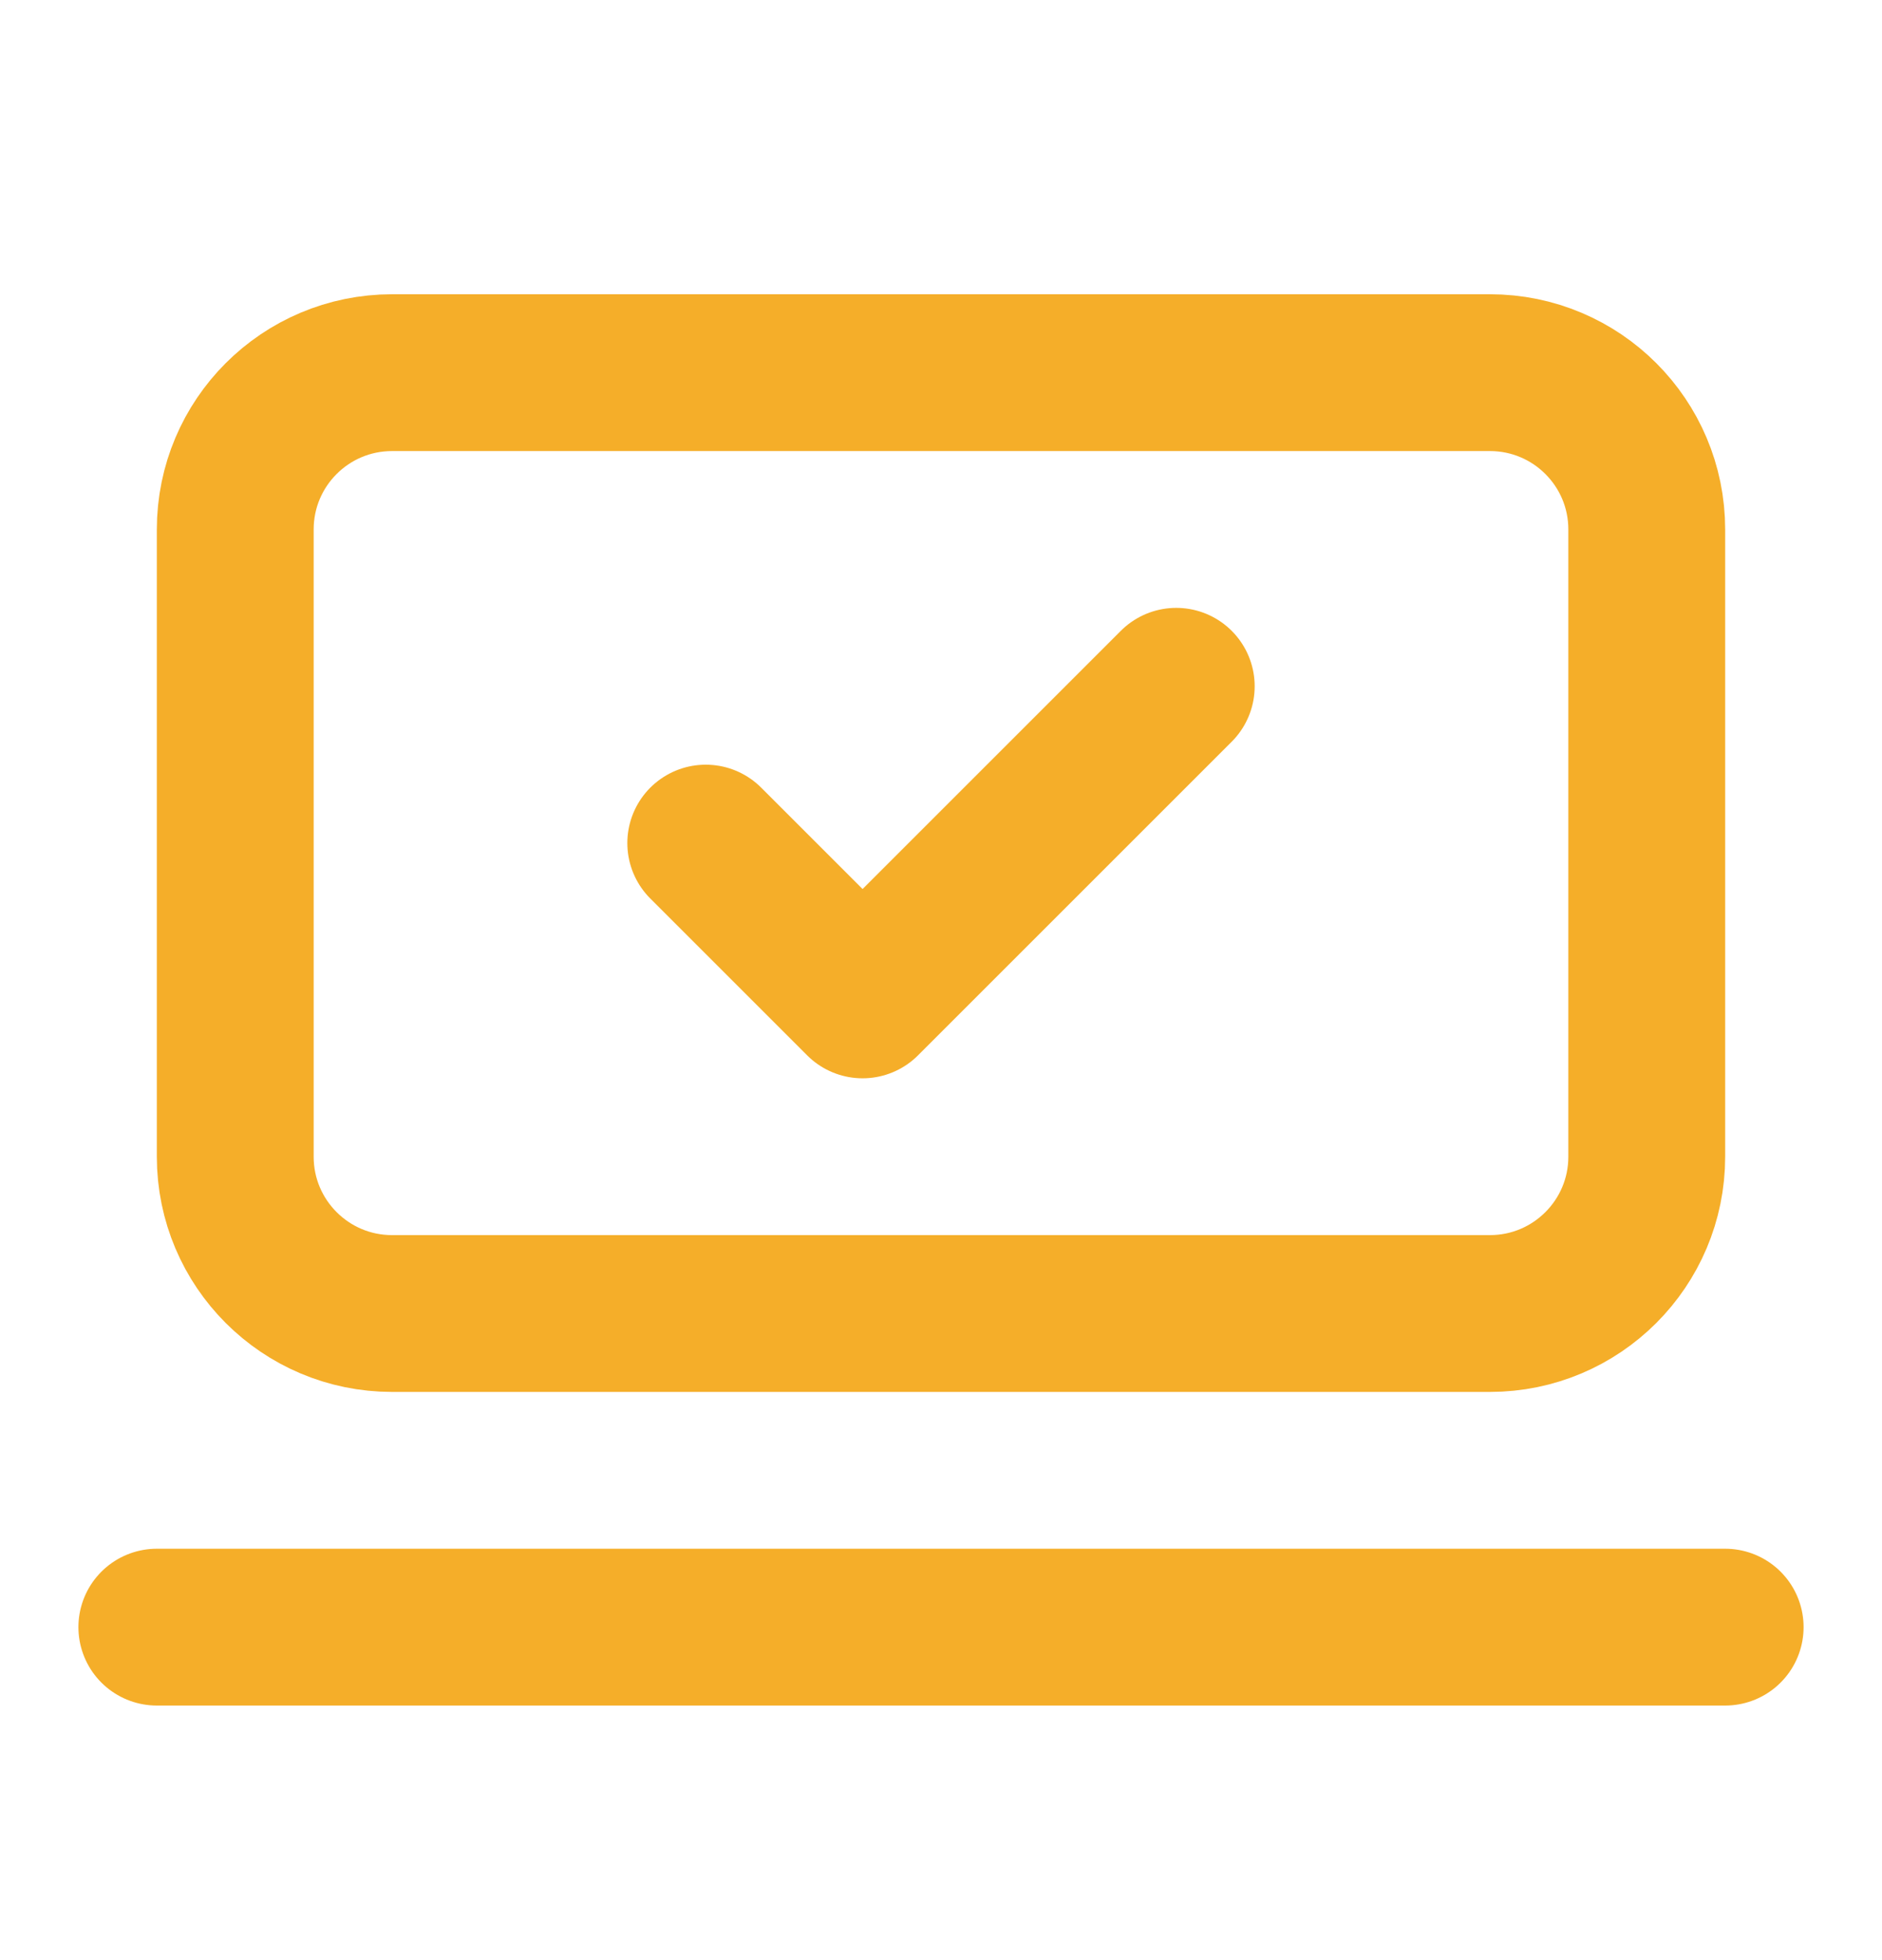
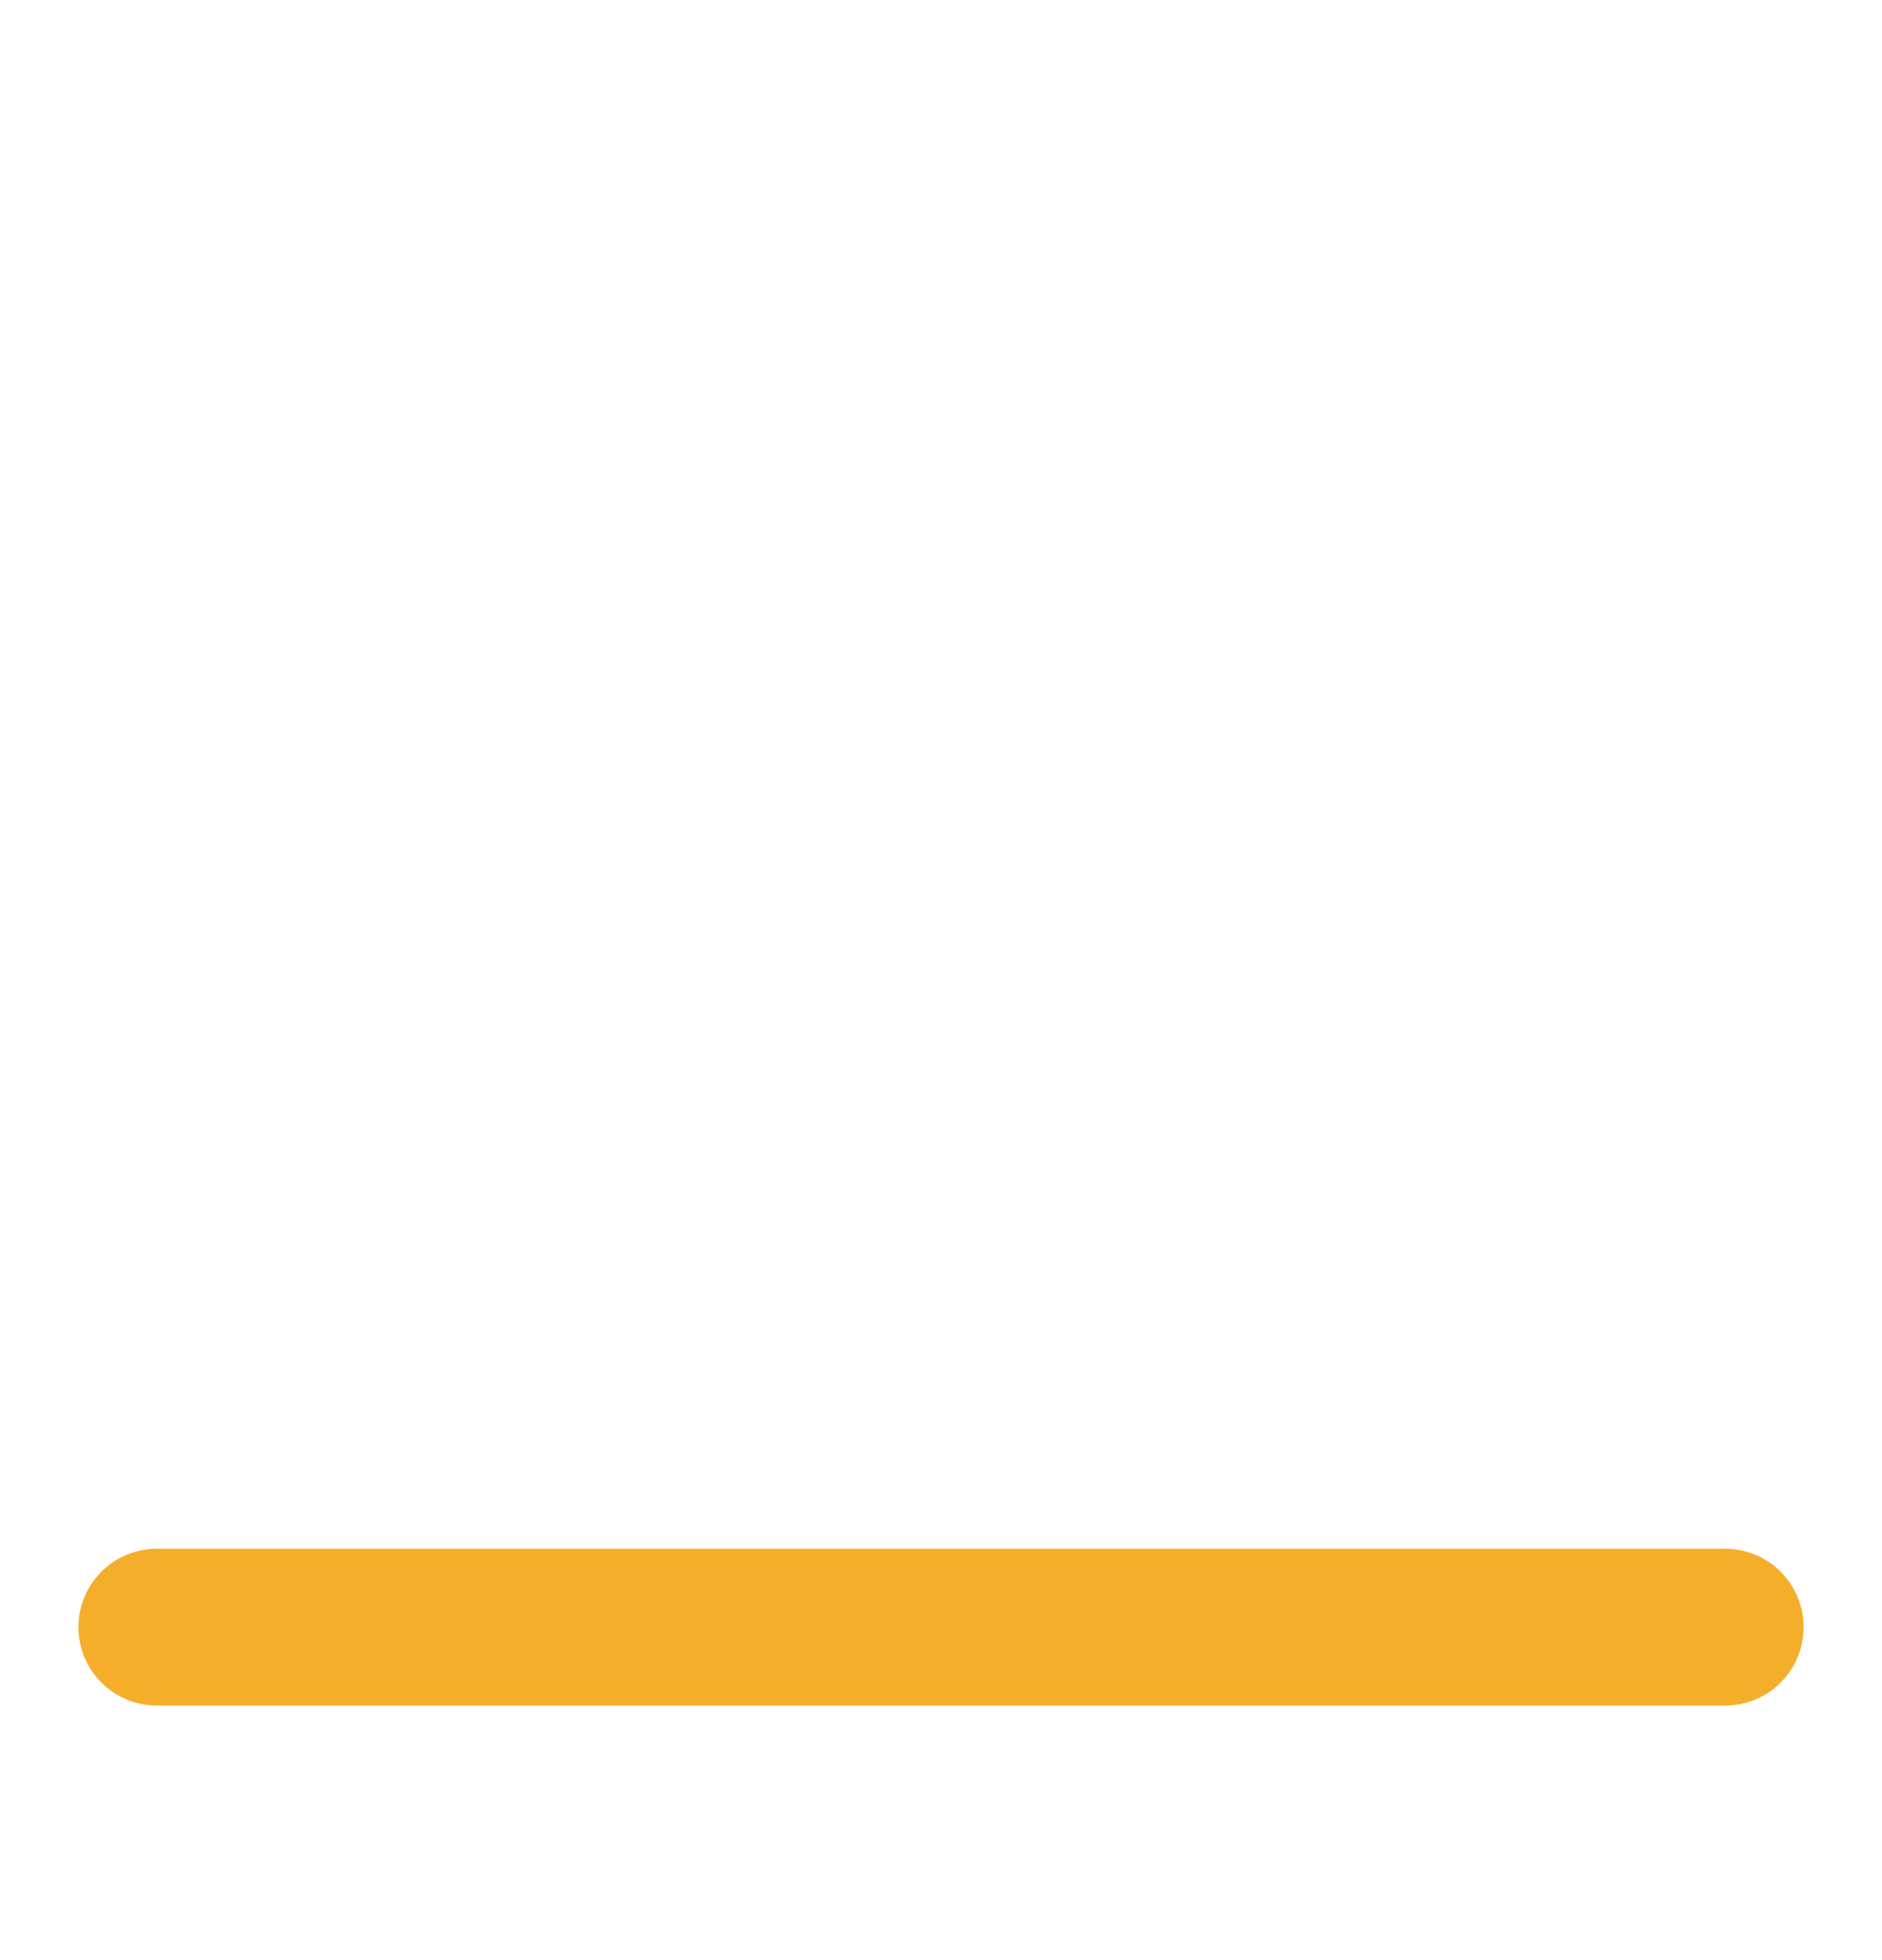
<svg xmlns="http://www.w3.org/2000/svg" width="24" height="25" viewBox="0 0 24 25" fill="none">
  <path d="M2 20.753H22" stroke="#F5AE29" stroke-width="2" stroke-linecap="round" stroke-linejoin="round" />
-   <path d="M9 10.753L11 12.753L15 8.753" stroke="#F5AE29" stroke-width="2" stroke-linecap="round" stroke-linejoin="round" />
-   <path d="M19 4.753H5C3.895 4.753 3 5.648 3 6.753V14.753C3 15.857 3.895 16.753 5 16.753H19C20.105 16.753 21 15.857 21 14.753V6.753C21 5.648 20.105 4.753 19 4.753Z" stroke="#F5AE29" stroke-width="2" stroke-linecap="round" stroke-linejoin="round" />
</svg>